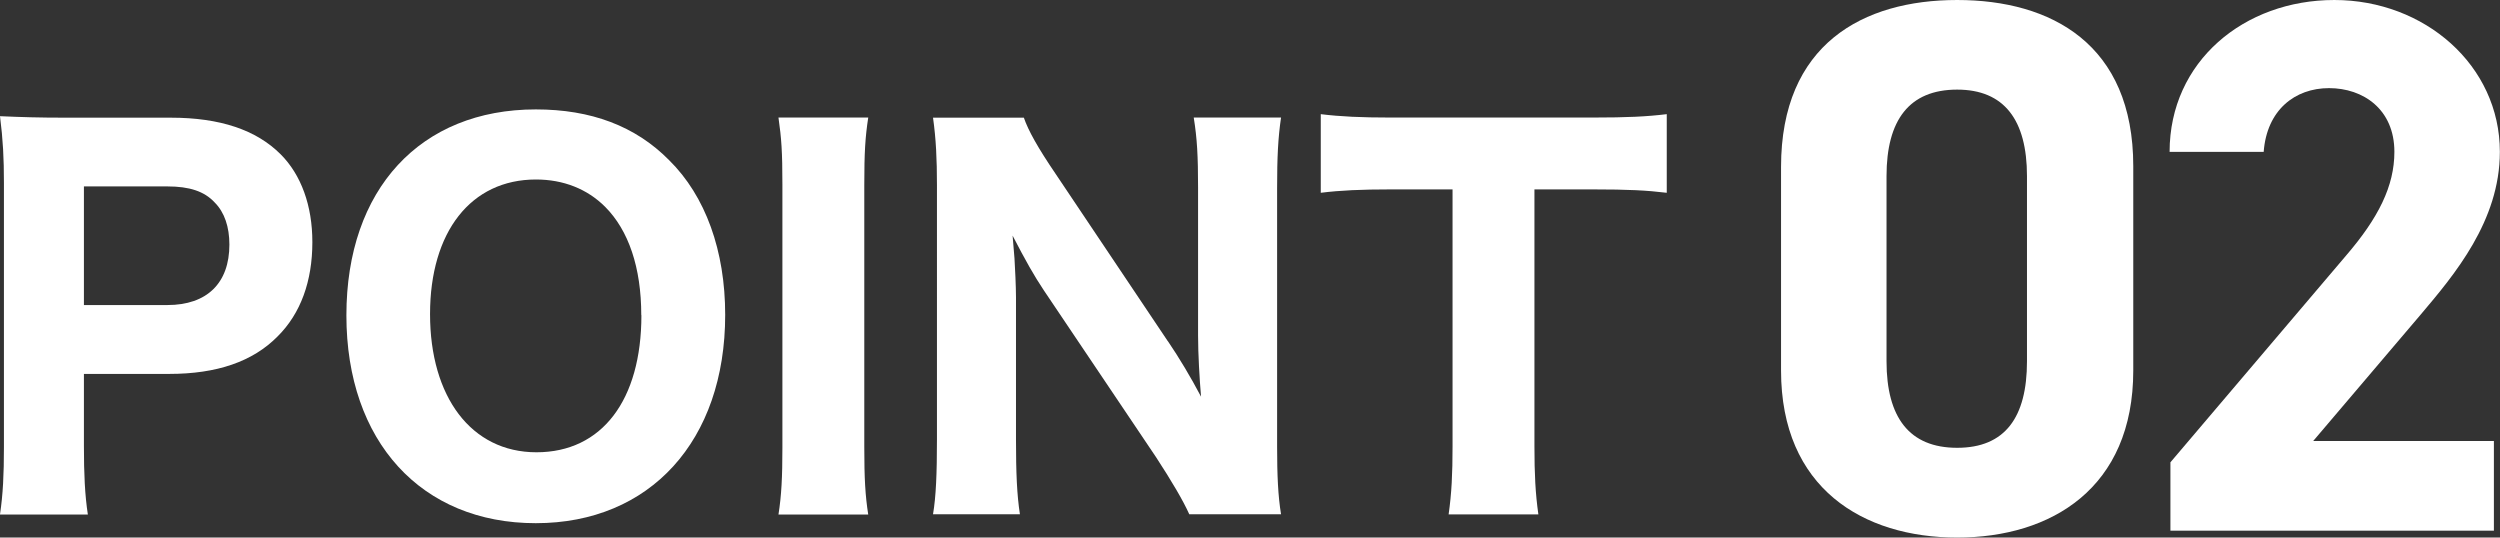
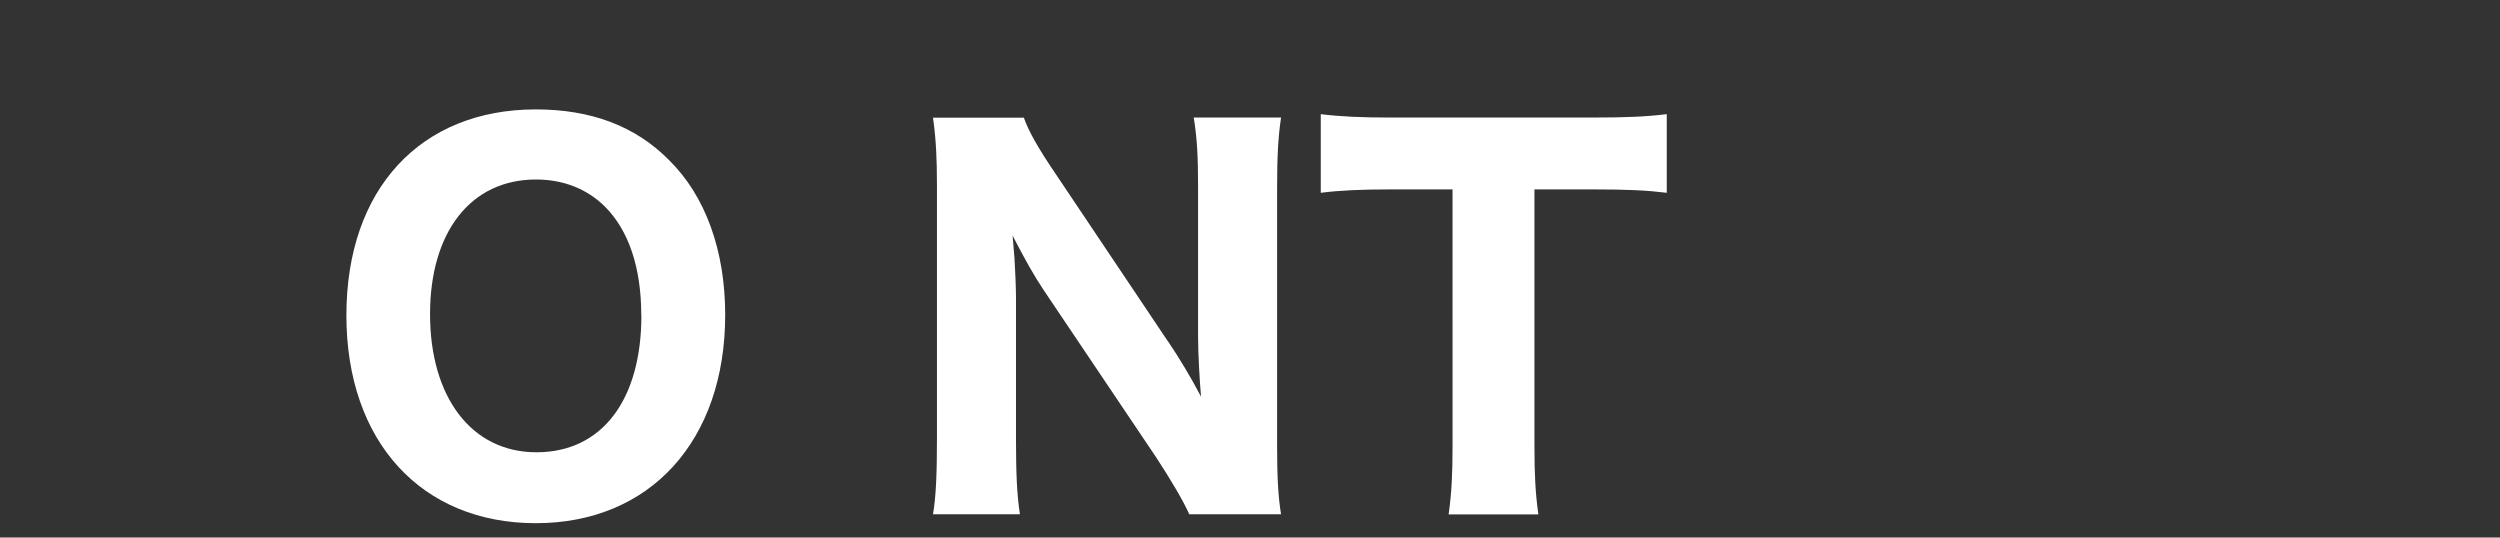
<svg xmlns="http://www.w3.org/2000/svg" id="_レイヤー_2" viewBox="0 0 184.4 39.65">
  <rect x="0" y="0" width="184.4" height="39.65" fill="#333333" stroke="none" />
  <defs>
    <style>.cls-1{fill:#fff;}</style>
  </defs>
  <g id="_レイヤー_1-2">
-     <path class="cls-1" d="M0,37.94c.22-1.48.29-2.92.29-4.97V13.5c0-1.84-.07-3.2-.29-4.93,1.62.07,2.81.11,4.93.11h7.67c3.63,0,6.3.9,8.1,2.7,1.51,1.51,2.34,3.78,2.34,6.48,0,2.88-.86,5.26-2.56,6.95-1.84,1.87-4.5,2.77-7.99,2.77h-6.3v5.33c0,2.05.07,3.6.29,5.04H0ZM12.35,22.5c2.92,0,4.57-1.62,4.57-4.46,0-1.3-.36-2.38-1.08-3.1-.76-.83-1.87-1.19-3.49-1.19h-6.16v8.75h6.16Z" />
    <path class="cls-1" d="M49.35,11.81c2.7,2.66,4.14,6.7,4.14,11.41,0,9.29-5.54,15.37-13.97,15.37s-13.97-6.01-13.97-15.33,5.47-15.19,13.97-15.19c4.07,0,7.34,1.22,9.83,3.74ZM47.3,23.25c0-3.53-.94-6.26-2.66-7.99-1.33-1.33-3.09-2.02-5.11-2.02-4.79,0-7.81,3.85-7.81,9.93s3.02,10.19,7.85,10.19,7.74-3.85,7.74-10.11Z" />
-     <path class="cls-1" d="M64.04,8.68c-.22,1.44-.29,2.56-.29,4.97v19.33c0,2.3.07,3.56.29,4.97h-6.62c.22-1.4.29-2.74.29-4.97V13.64c0-2.48-.07-3.42-.29-4.97h6.62Z" />
    <path class="cls-1" d="M86.14,25.16c.83,1.22,1.69,2.66,2.45,4.1-.11-1.26-.22-3.17-.22-4.5v-10.91c0-2.34-.07-3.64-.32-5.18h6.44c-.22,1.51-.29,2.92-.29,5.22v19.04c0,2.12.07,3.67.29,5h-6.77c-.43-.97-1.3-2.45-2.45-4.21l-8.28-12.31c-.72-1.08-1.33-2.16-2.3-4.03q.04.43.14,1.69c.04.61.11,2.12.11,2.84v10.51c0,2.45.07,4.1.29,5.51h-6.41c.22-1.3.29-2.99.29-5.54V13.68c0-1.98-.07-3.42-.29-5h6.7c.32.94,1.04,2.23,2.34,4.14l8.28,12.35Z" />
    <path class="cls-1" d="M113.18,32.9c0,2.05.07,3.49.29,5.04h-6.62c.22-1.55.29-2.95.29-5.04V13.97h-4.57c-2.16,0-3.71.07-5.15.25v-5.8c1.44.18,3.02.25,5.11.25h14.97c2.52,0,3.96-.07,5.44-.25v5.8c-1.48-.18-2.84-.25-5.44-.25h-4.32v18.93Z" />
-     <path class="cls-1" d="M157.35,27.33c0,8.68-6.05,12.32-12.99,12.32s-12.99-3.64-12.99-12.32v-15.01c0-9.07,6.05-12.32,12.99-12.32s12.99,3.25,12.99,12.26v15.06ZM144.36,6.61c-3.53,0-5.21,2.24-5.21,6.38v13.66c0,4.14,1.68,6.38,5.21,6.38s5.15-2.24,5.15-6.38v-13.66c0-4.14-1.68-6.38-5.15-6.38Z" />
-     <path class="cls-1" d="M183.95,39.14h-23.86v-5.04l12.94-15.23c2.41-2.8,3.58-5.15,3.58-7.67,0-3.14-2.3-4.7-4.82-4.7s-4.59,1.62-4.82,4.7h-6.94c0-6.66,5.49-11.2,12.15-11.2s12.21,4.82,12.21,11.2c0,5.1-3.36,9.07-5.82,11.98l-7.95,9.35h13.33v6.61Z" />
  </g>
</svg>